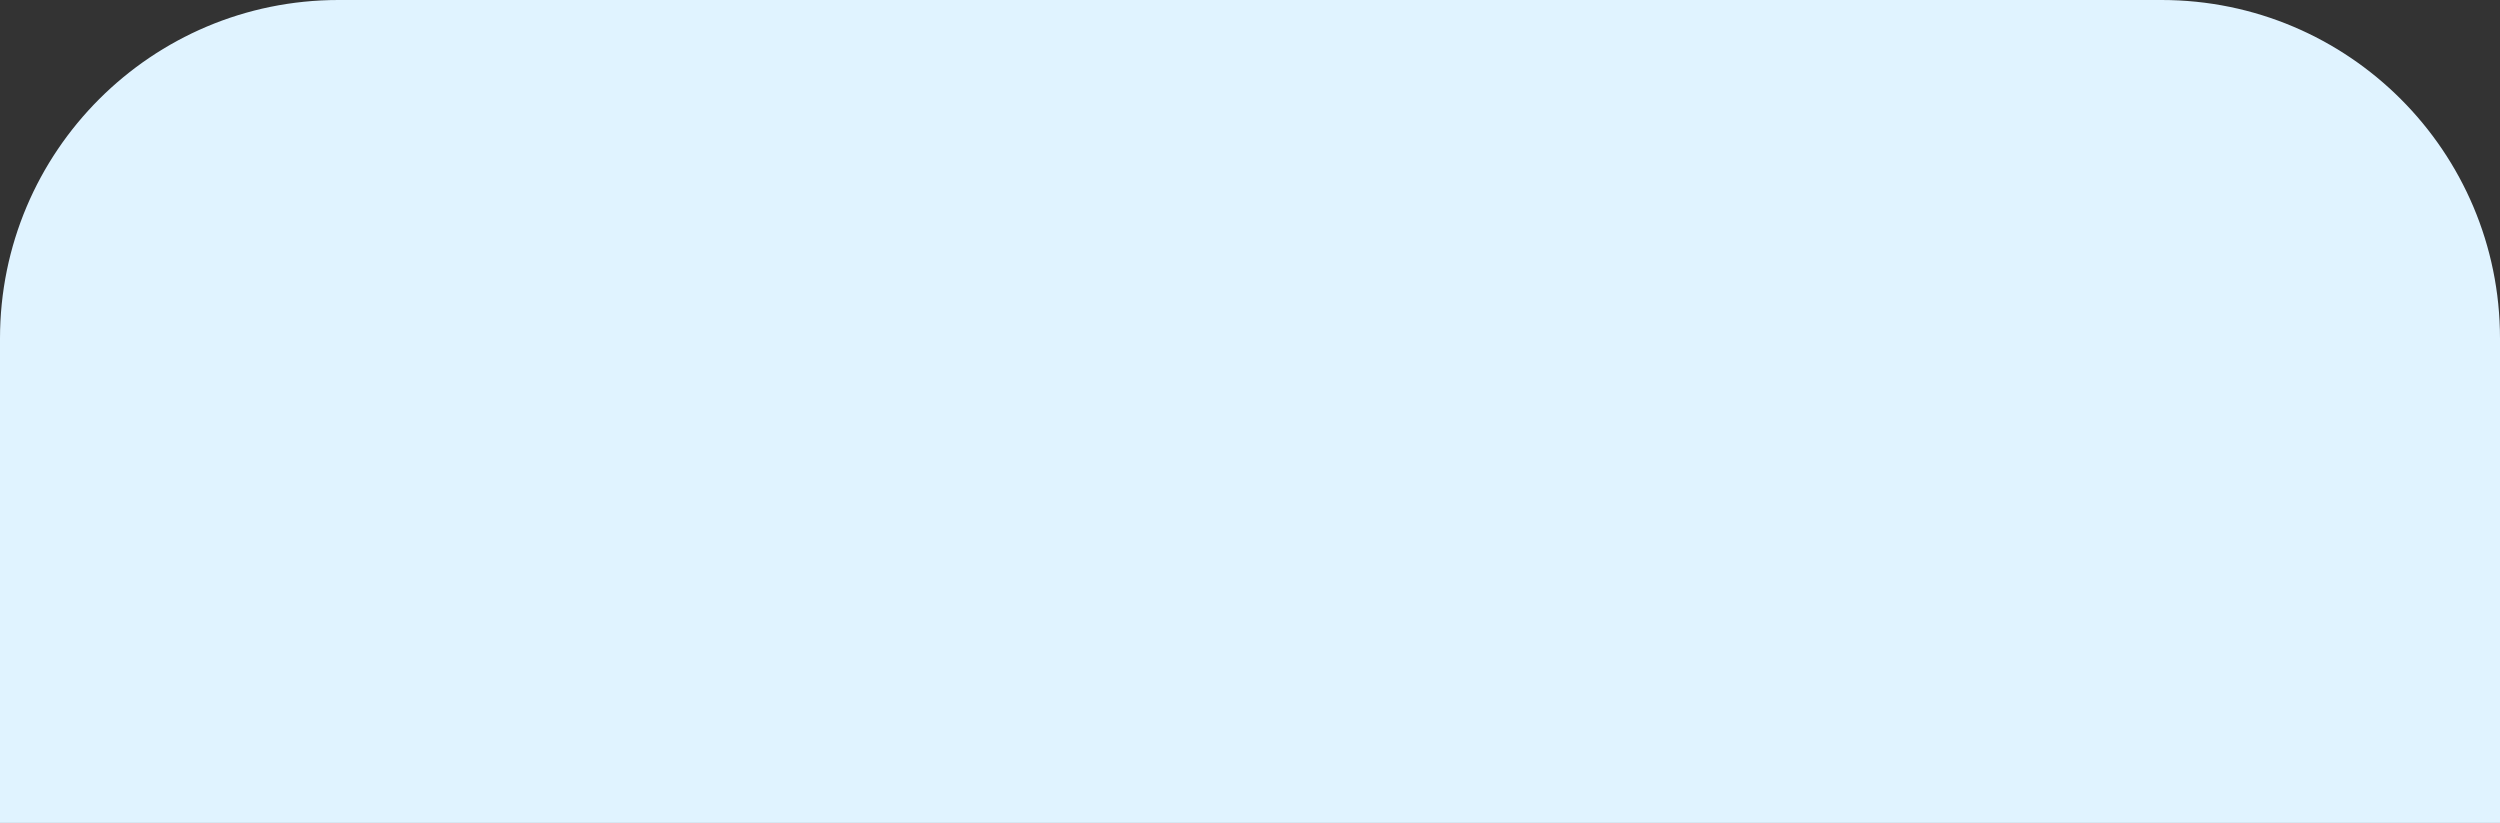
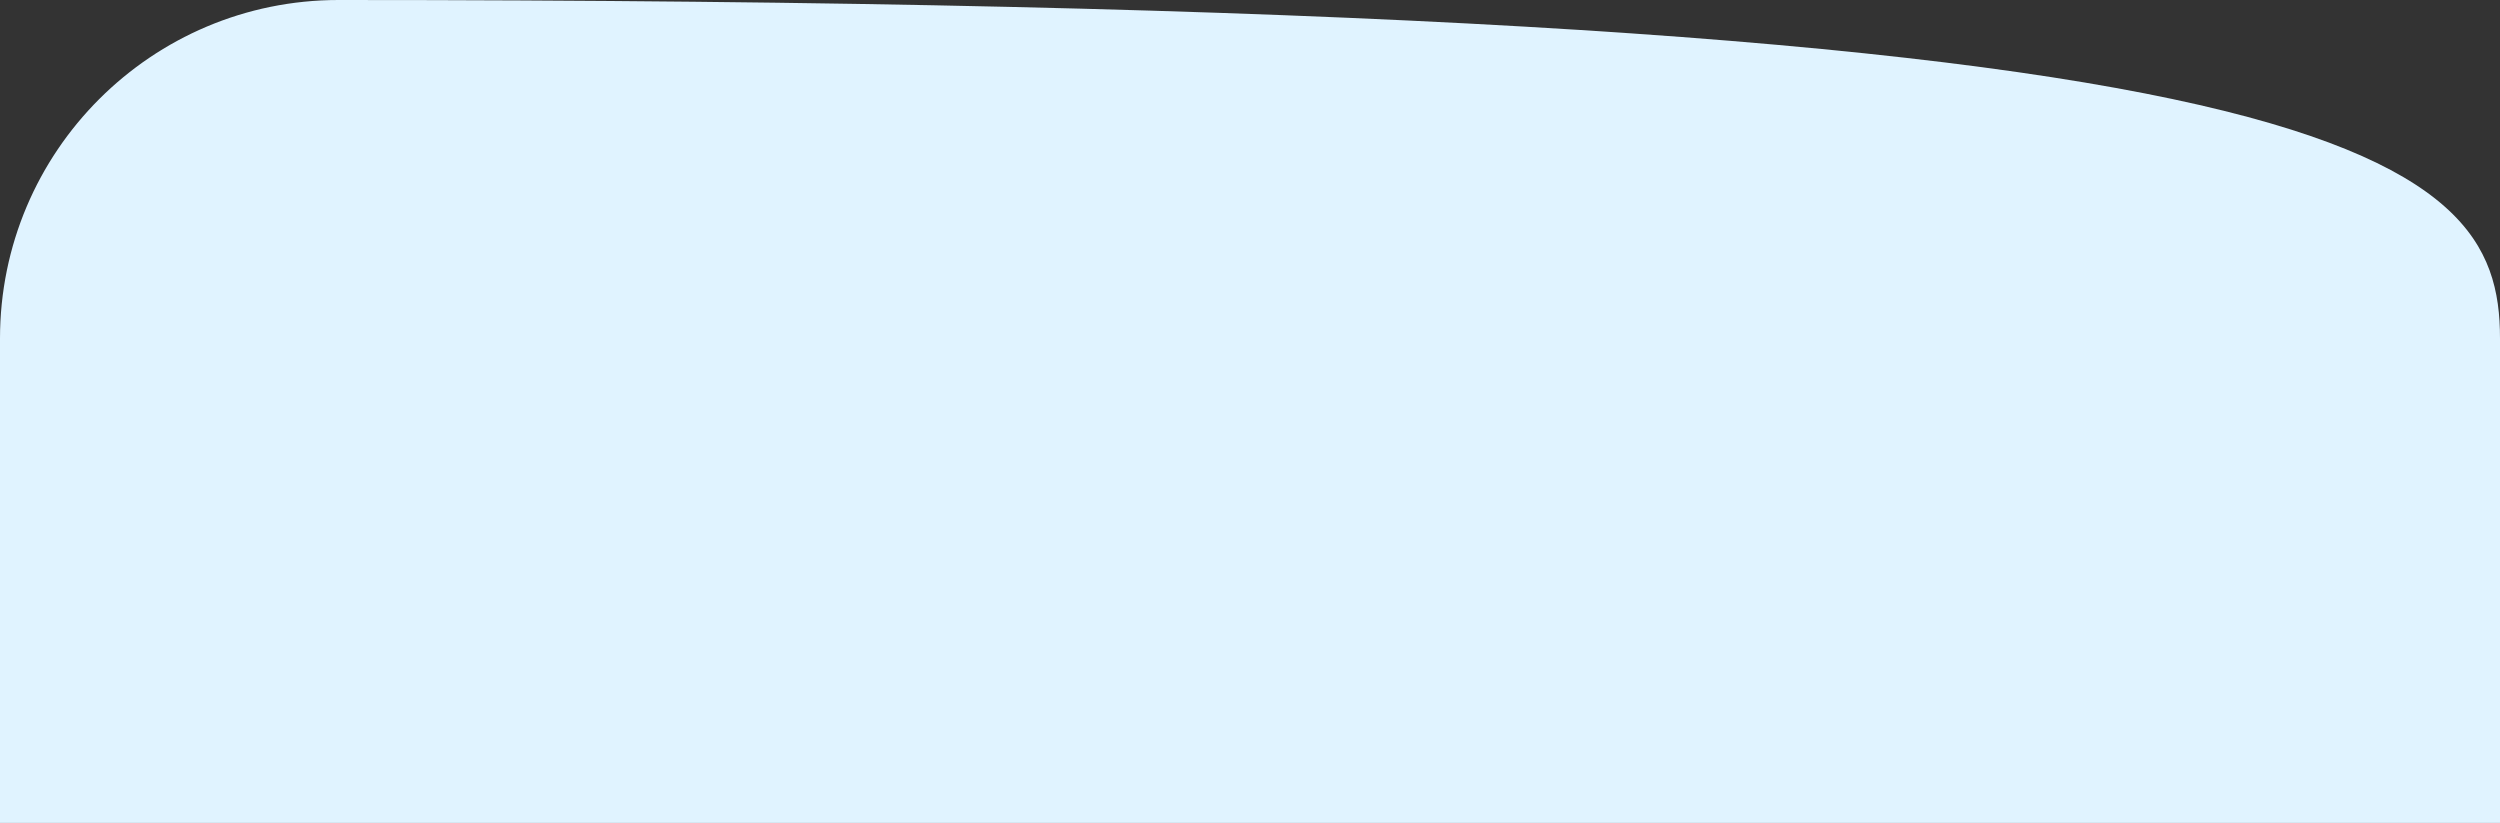
<svg xmlns="http://www.w3.org/2000/svg" width="1920" height="632" viewBox="0 0 1920 632" fill="none">
  <rect x="0" y="0" width="1920" height="632" fill="#333333" stroke="none" />
-   <path d="M0 260C0 116.406 116.406 0 260 0H1660C1803.59 0 1920 116.406 1920 260V632H0V260Z" fill="#E0F3FF" />
+   <path d="M0 260C0 116.406 116.406 0 260 0C1803.59 0 1920 116.406 1920 260V632H0V260Z" fill="#E0F3FF" />
</svg>